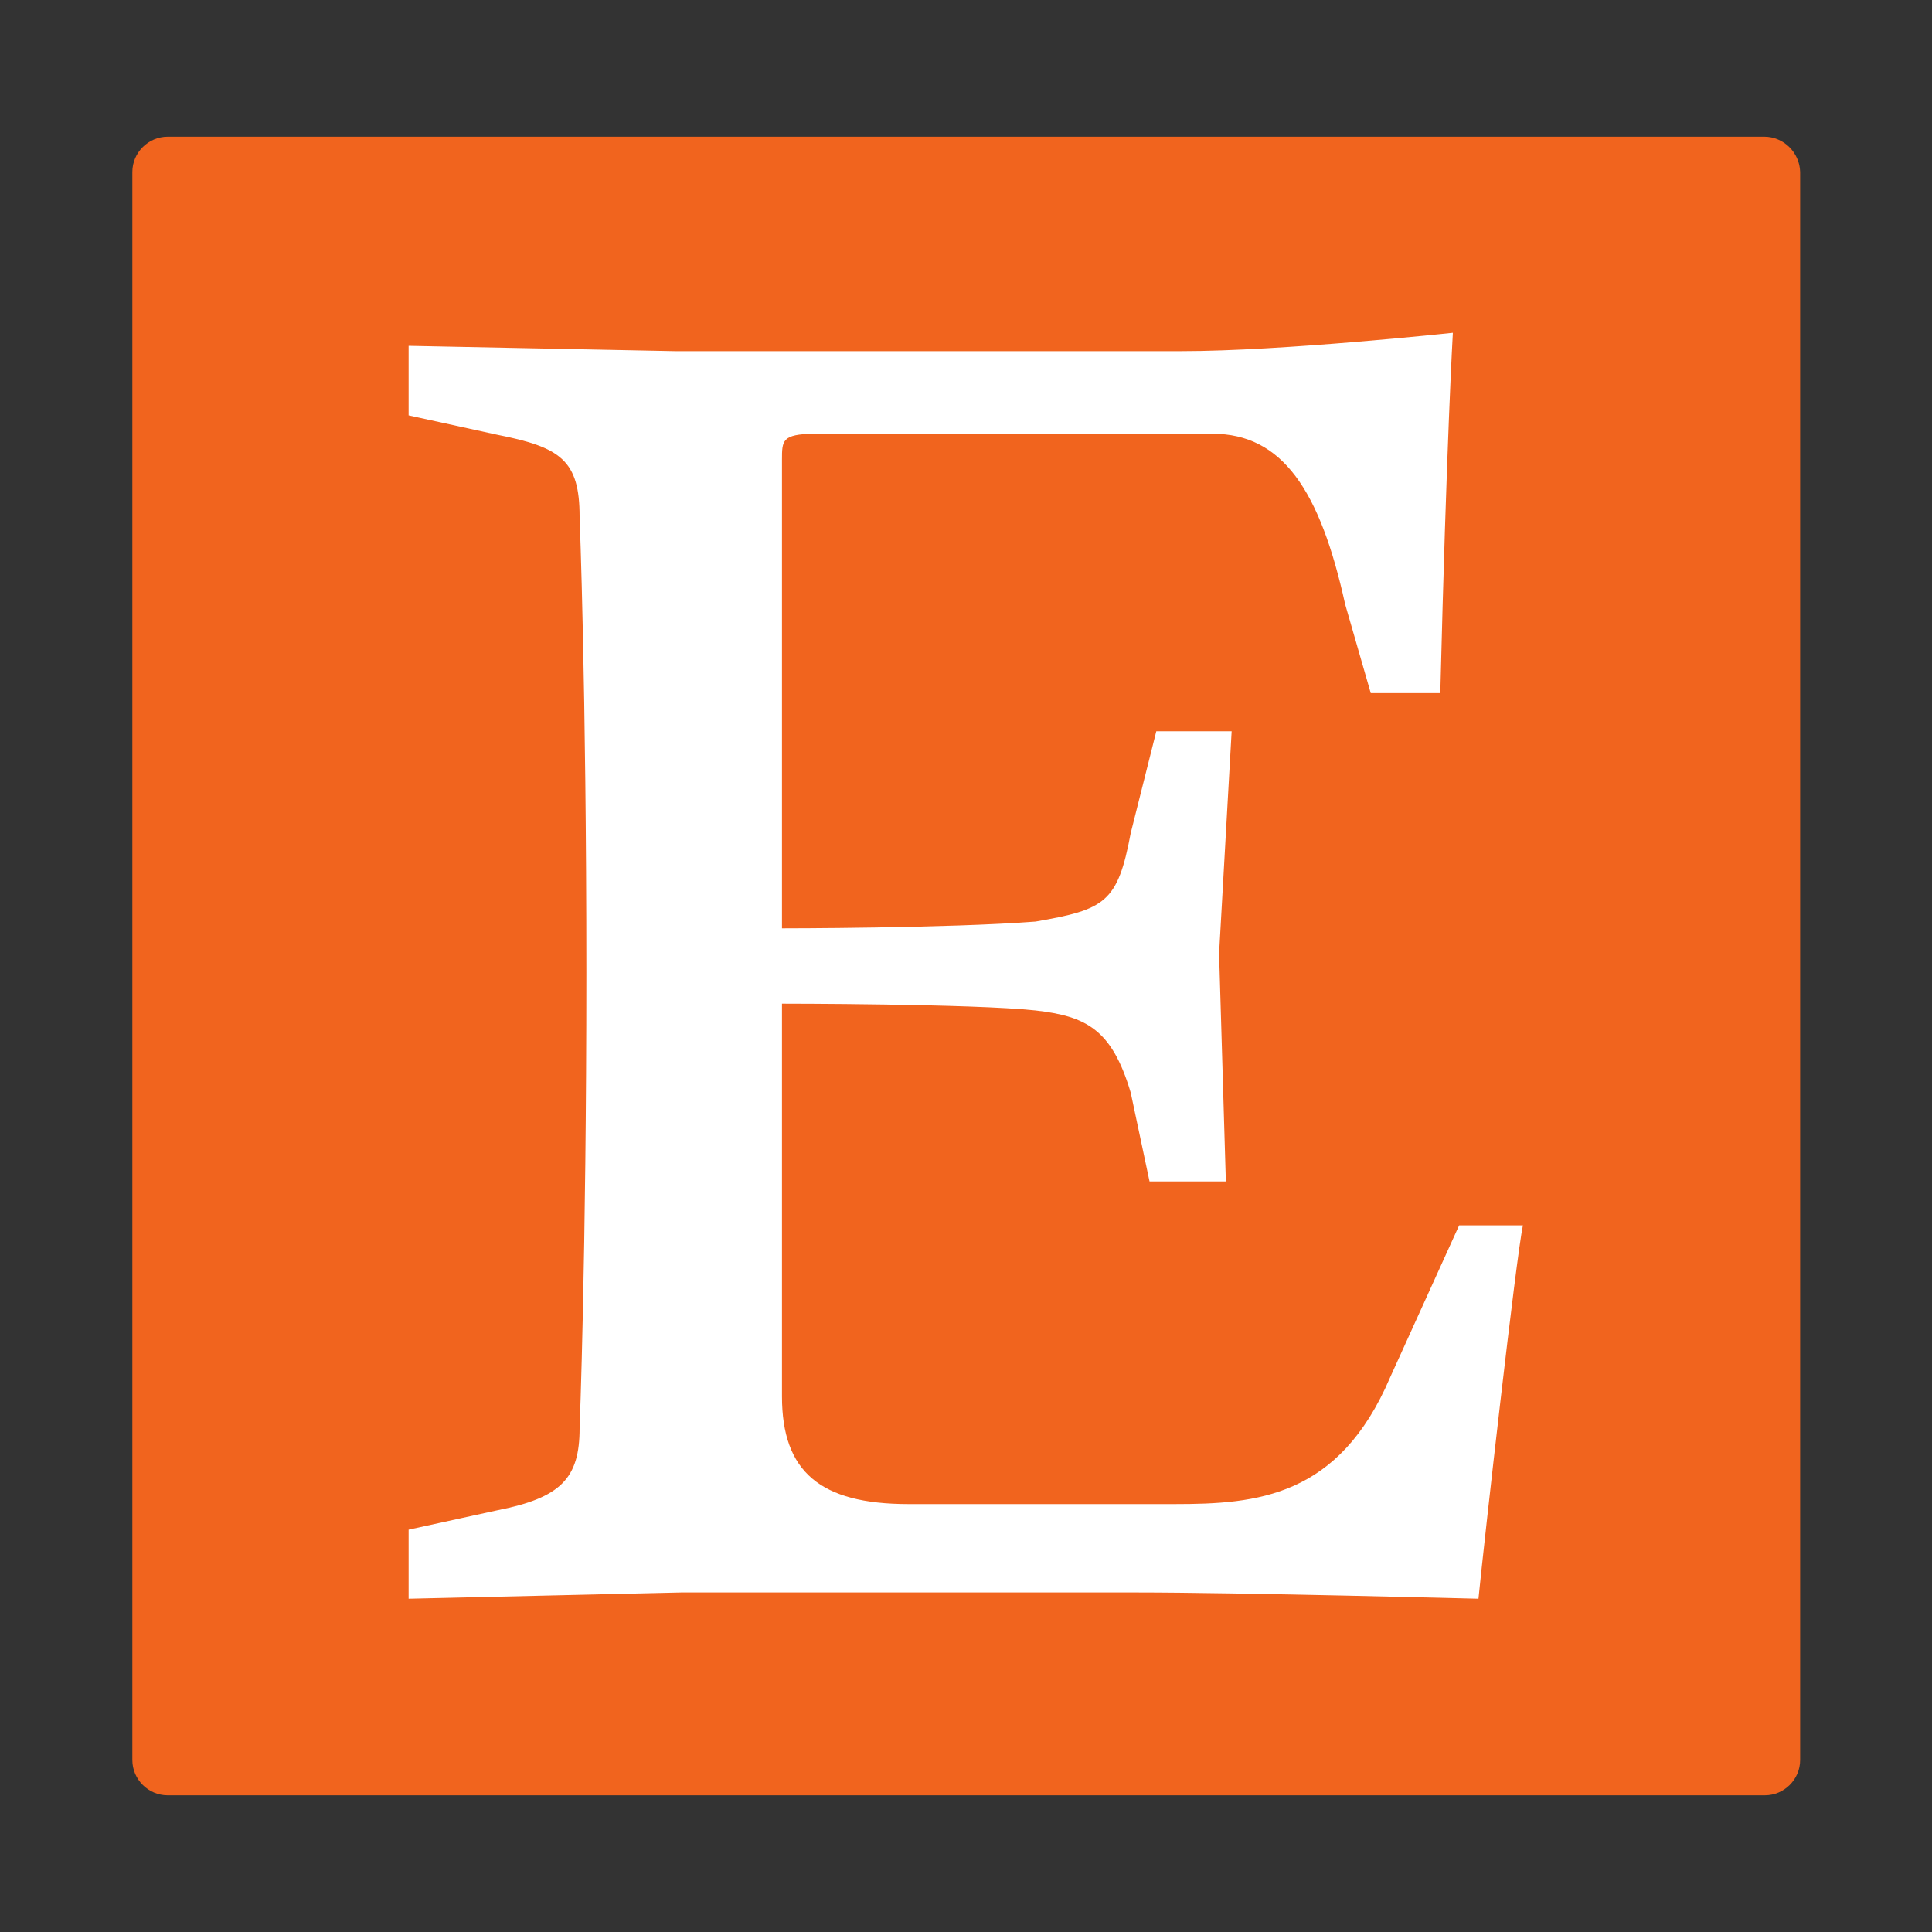
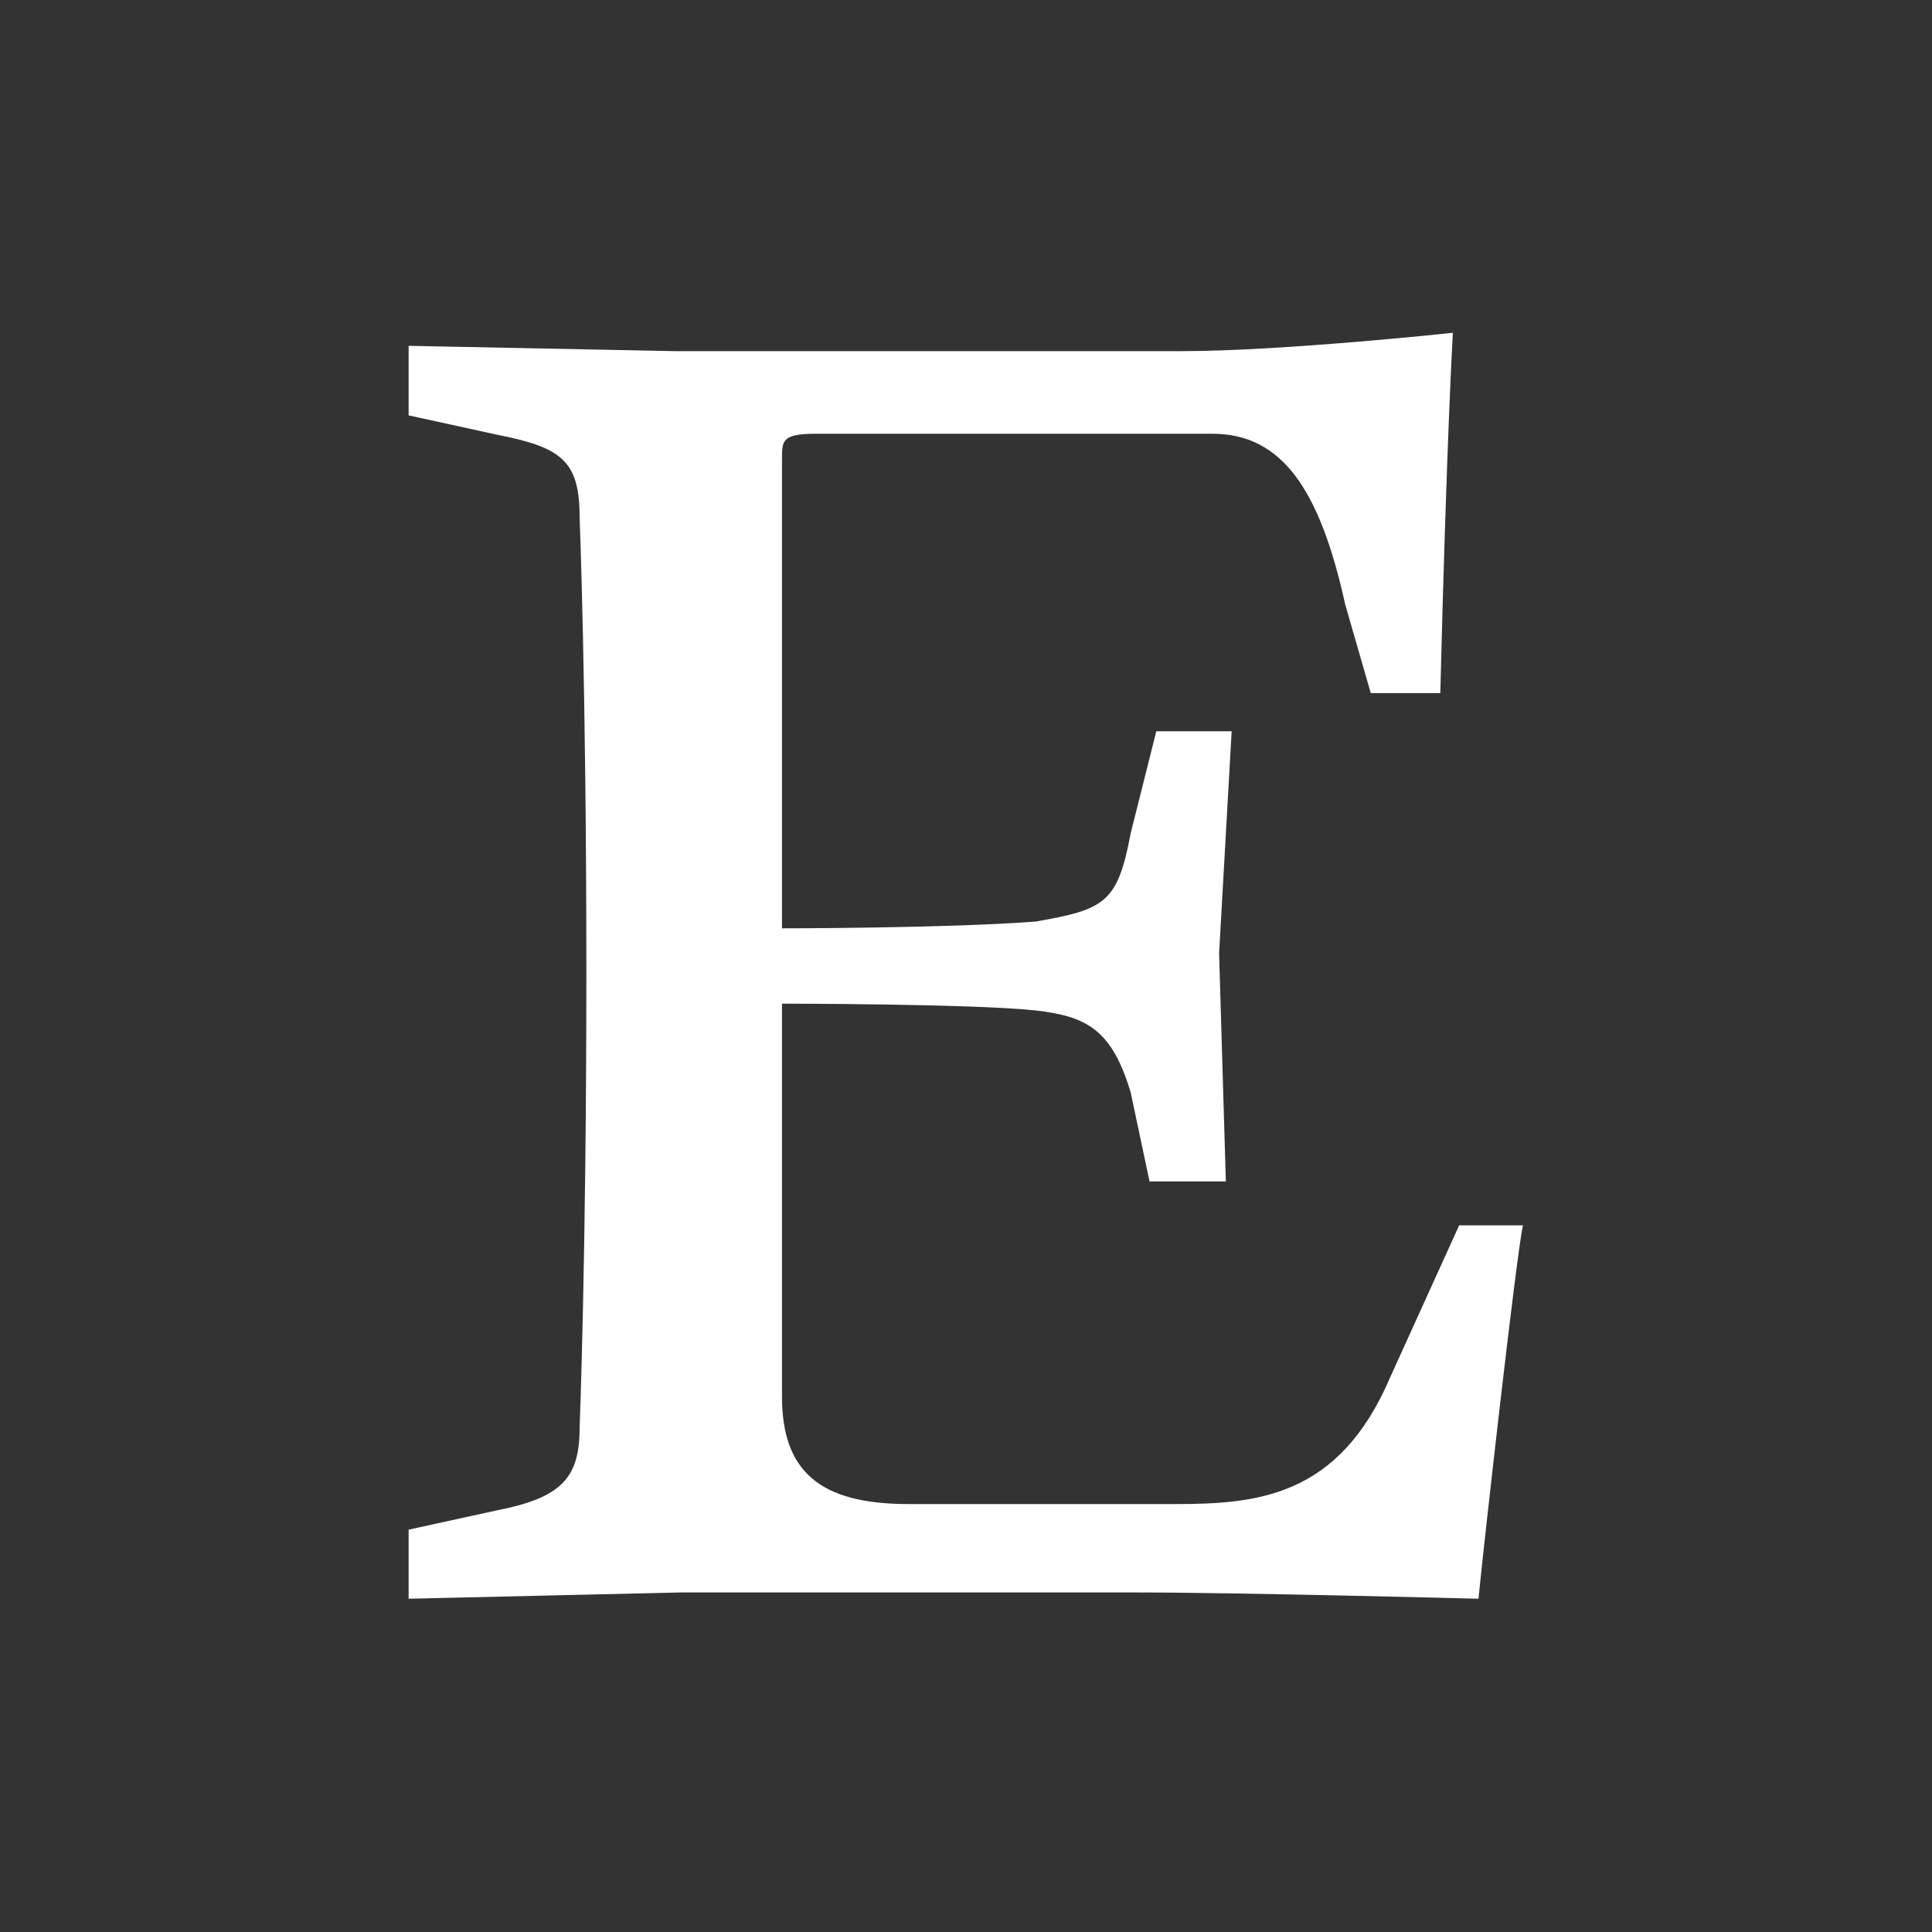
<svg xmlns="http://www.w3.org/2000/svg" version="1.1" id="NOMORERACK" x="0px" y="0px" width="400px" height="400px" viewBox="0 0 400 400" style="enable-background:new 0 0 400 400;" xml:space="preserve">
  <rect x="0" y="0" width="400" height="400" fill="#333333" stroke="none" />
  <style type="text/css">
	.st0{fill:#F1641E;}
	.st1{fill:#FFFFFF;}
</style>
-   <path class="st0" d="M365.3,28.3H34.7c-4,0-7.3,3.3-7.3,7.3v328.8c0,4,3.3,7.3,7.3,7.3h330.7c4,0,7.3-3.3,7.3-7.3V35.6  C372.6,31.6,369.3,28.3,365.3,28.3z" />
  <path class="st1" d="M161.9,95.2v97c0,0,34.2,0,52.5-1.4c14.4-2.5,17-3.9,19.7-18.3l5.3-21.1H255l-2.6,46l1.4,47.2H238l-3.9-18.4  c-3.9-13.1-9.2-15.8-19.7-17c-13.1-1.4-52.5-1.4-52.5-1.4v81.3c0,15.6,7.9,22.3,26.2,22.3h55.1c17,0,34-1.4,44.6-26.2l14.3-31.5  h13.2c-1.4,6.6-7.9,64.3-9.2,77.3c0,0-49.8-1.3-70.7-1.3H141L84.6,331v-14.3l18.3-4c13.2-2.6,17.1-6.6,17.1-17  c0,0,1.4-35.4,1.4-94.4c0-58.9-1.4-94.3-1.4-94.3c0-11.7-3.9-14.4-17.1-17L84.6,86V71.6l55.1,1.1h104.9c20.9,0,56.2-3.8,56.2-3.8  s-1.3,22.2-2.6,74.6h-14.4l-5.3-18.4c-5.2-23.6-13-35.3-27.5-35.3h-82.5C161.9,89.9,161.9,91.2,161.9,95.2z" />
</svg>